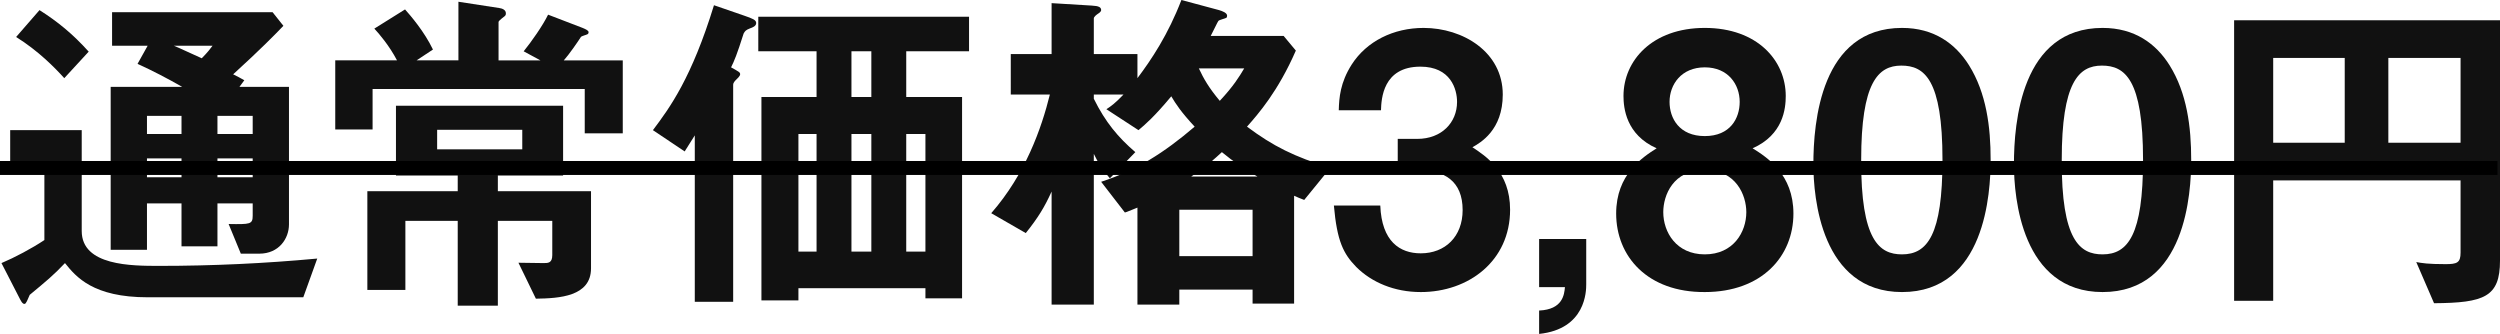
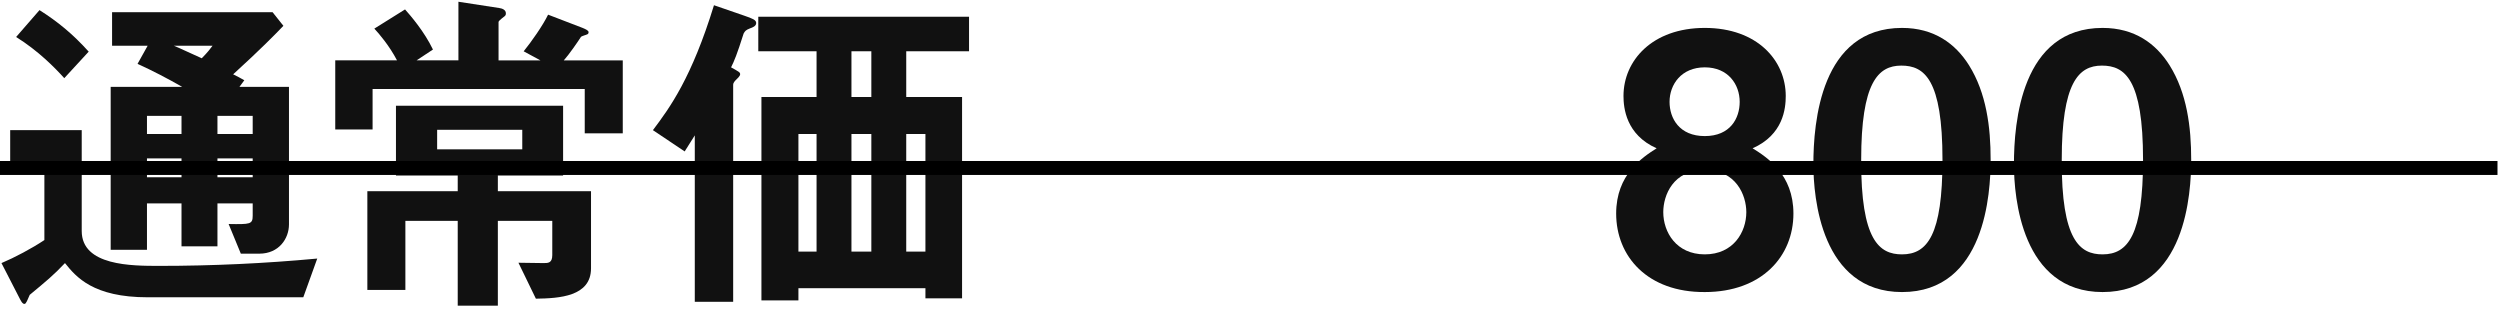
<svg xmlns="http://www.w3.org/2000/svg" id="_デザイン" width="358.24" height="47.85" viewBox="0 0 358.24 47.85">
  <defs>
    <style>.cls-1{fill:#111;}.cls-2{fill:none;stroke:#000;stroke-miterlimit:10;stroke-width:2px;}</style>
  </defs>
  <g>
    <path class="cls-1" d="M43.46,42.6H21.16c-7.8,0-10.25-2.9-11.85-4.9-1.65,1.75-2.7,2.6-5.05,4.55-.3,.65-.5,1.3-.75,1.3-.3,0-.45-.35-.6-.6L.21,37.7c1.9-.8,4.35-2.1,6.15-3.3v-10.75H1.46v-5H11.71v14.45c0,5,7.15,5,11.15,5,7.55,0,15.1-.35,22.6-1.05l-2,5.55ZM9.21,11.2c-1.35-1.5-3.7-3.9-6.9-5.9L5.66,1.45c2.6,1.65,4.75,3.4,7.05,5.95l-3.5,3.8Zm27.95,25.15h-2.65l-1.75-4.25c3.1,.05,3.45,.05,3.45-1.2v-1.75h-5.05v6.15h-5.15v-6.15h-4.95v6.65h-5.2V12.45h10.25c-2.1-1.2-4.2-2.3-6.4-3.3l1.45-2.6h-5.1V1.75h23l1.55,1.95c-1.15,1.2-3.25,3.35-7.2,6.95,.25,.1,1.35,.7,1.6,.85l-.7,.95h7.1v19.7c0,2.05-1.45,4.2-4.25,4.2Zm-11.15-19.75h-4.95v2.6h4.95v-2.6Zm0,6.1h-4.95v2.7h4.95v-2.7Zm-1.1-16.15c.65,.25,3.4,1.55,4,1.8,.8-.8,1.3-1.45,1.55-1.8h-5.55Zm11.3,10.05h-5.05v2.6h5.05v-2.6Zm0,6.1h-5.05v2.7h5.05v-2.7Z" />
    <path class="cls-1" d="M83.79,19.1v-6.35h-30.4v5.8h-5.35V8.65h8.85c-1.1-2.1-2.55-3.8-3.25-4.55l4.4-2.75c.8,.9,2.75,3.15,4,5.75l-2.35,1.55h6V.25l5.85,.9c.4,.05,.95,.25,.95,.75,0,.15,0,.25-.15,.4-.1,.1-.9,.65-.9,.85v5.5h6l-2.4-1.3c1.1-1.35,2.75-3.7,3.5-5.25l4.95,1.9c.35,.15,.85,.35,.85,.6,0,.15-.05,.25-.15,.3-.15,.1-.85,.25-.95,.4-.45,.7-1.65,2.45-2.45,3.35h8.45v10.45h-5.45Zm-7,23.7l-2.5-5.15c.5,0,3.05,.05,3.6,.05,.65,0,1.25,0,1.25-1.15v-4.9h-7.8v12.15h-5.75v-12.15h-7.5v9.9h-5.45v-14.15h12.95v-2.25h-8.85V15.15h23.95v10h-9.35v2.25h13.35v11.05c0,4.05-4.55,4.3-7.9,4.35Zm-1.95-24.2h-12.2v2.8h12.2v-2.8Z" />
    <path class="cls-1" d="M107.51,4.05c-.65,.25-.75,.4-.95,.75-.95,3-1.35,3.95-1.8,4.85,1.15,.65,1.3,.7,1.3,1,0,.25-.45,.65-.5,.7-.15,.15-.5,.45-.5,.8v31.1h-5.5V19.4c-.35,.55-.6,.95-1.45,2.3l-4.55-3.05c2.45-3.25,5.55-7.5,8.75-17.9l4.35,1.5c1.15,.4,1.7,.6,1.7,1.05s-.55,.65-.85,.75Zm22.35,3.3v6.55h8v28.85h-5.25v-1.45h-18.2v1.75h-5.3V13.9h7.9V7.35h-8.35V2.4h30.2V7.35h-9Zm-12.85,11.85h-2.6v16.85h2.6V19.2Zm7.85-11.85h-2.85v6.55h2.85V7.35Zm0,11.85h-2.85v16.85h2.85V19.2Zm7.75,0h-2.75v16.85h2.75V19.2Z" />
-     <path class="cls-1" d="M186.89,28.65c-.75-.3-.8-.3-1.45-.6v15.45h-5.95v-2h-10.5v2.15h-6v-13.9c-1.3,.5-1.4,.6-1.8,.7l-3.4-4.4c5.05-1.65,8.95-4.1,13.4-7.9-1.95-2.1-2.7-3.25-3.35-4.35-2.45,2.95-3.75,4.05-4.7,4.85l-4.6-3c.7-.45,1.25-.85,2.45-2.1h-4.25v.6c1.65,3.35,3.5,5.55,5.95,7.65l-3.65,3.75c-1.25-1.5-1.45-1.8-2.3-3.5v21.6h-6.05V27.45c-1,2.2-1.9,3.7-3.7,5.95l-4.95-2.85c4.9-5.6,7.2-12.15,8.4-17h-5.6V7.75h5.85V.45l5.75,.35c1.05,.05,1.35,.25,1.35,.65,0,.25-.35,.45-.5,.55-.2,.15-.55,.4-.55,.65V7.75h6.25v3.45c2-2.65,4.4-6.25,6.3-11.2l5.4,1.45c.5,.15,1.15,.4,1.15,.8,0,.15-.05,.25-.1,.3-.15,.1-1.05,.3-1.15,.45-.05,0-.9,1.8-1.1,2.15h10.45l1.75,2.1c-2.55,5.85-5.4,9.1-7,10.9,3.75,2.8,6.75,4.3,11.95,5.9l-3.75,4.6Zm-7.4,1.4h-10.5v6.65h10.5v-6.65Zm-4.4-8.25c-2.2,2.05-3.5,2.9-4.4,3.5h9.5c-1.9-1.05-3.45-2.15-5.1-3.5Zm-3.3-12c.7,1.5,1.45,2.8,3,4.65,2-2.15,2.75-3.4,3.5-4.65h-6.5Z" />
-     <path class="cls-1" d="M203.59,41.85c-3.8,0-7.05-1.4-9.25-3.6-1.85-1.9-2.75-3.7-3.2-8.8h6.65c.2,5.15,2.8,6.85,5.8,6.85,3.5,0,6-2.4,6-6.2,0-4.15-2.6-5.75-6.5-5.75h-2.8v-4.45h2.8c3.5,0,5.7-2.35,5.7-5.3,0-1.8-.9-5.05-5.25-5.05-5.4,0-5.6,4.65-5.65,6.25h-6.05c.05-1.8,.2-3.95,1.85-6.55,2.15-3.35,6-5.25,10.3-5.25,5.65,0,11.35,3.45,11.35,9.55,0,5.1-3.2,6.9-4.35,7.55,1.9,1.25,5.4,3.5,5.4,8.95,0,7.35-5.95,11.8-12.8,11.8Z" />
-     <path class="cls-1" d="M227.3,34.25v6.5c0,.95-.05,6.4-6.75,7.1v-3.35c3.4-.15,3.6-2.3,3.7-3.35h-3.7v-6.9h6.75Z" />
    <path class="cls-1" d="M244.29,41.85c-8.2,.05-12.7-5.1-12.7-11.25,0-5.6,3.75-8.05,5.8-9.35-4.4-1.95-4.75-5.8-4.75-7.5,0-5.05,4.1-9.75,11.65-9.75s11.6,4.7,11.6,9.75c0,1.8-.35,5.55-4.75,7.5,2.1,1.3,5.85,3.75,5.85,9.35,0,6.15-4.55,11.25-12.7,11.25Zm0-17.5c-4.55,0-5.95,3.65-5.95,6.05,0,2.85,1.85,6.05,5.95,6.05s5.95-3.2,5.95-6.05c0-2.4-1.45-6.05-5.95-6.05Zm0-14.7c-3.35,0-5.05,2.45-5.05,4.95,0,2.35,1.4,4.9,5.05,4.9s5-2.55,5-4.9c0-2.5-1.65-4.95-5-4.95Z" />
    <path class="cls-1" d="M272.55,41.85c-11.6,0-12.7-13.6-12.7-18.3,0-6,1.05-19.55,12.7-19.55,4.6,0,7.65,2.25,9.6,5.35,2.5,4,3.1,8.85,3.1,13.55s-.75,18.95-12.7,18.95Zm-.1-32.45c-3.35,0-5.75,2.45-5.75,13.5-.05,11.55,2.6,13.55,5.85,13.55,3.65,0,5.8-2.8,5.8-13.55,0-11.55-2.6-13.5-5.9-13.5Z" />
    <path class="cls-1" d="M301.29,41.85c-11.6,0-12.7-13.6-12.7-18.3,0-6,1.05-19.55,12.7-19.55,4.6,0,7.65,2.25,9.6,5.35,2.5,4,3.1,8.85,3.1,13.55s-.75,18.95-12.7,18.95Zm-.1-32.45c-3.35,0-5.75,2.45-5.75,13.5-.05,11.55,2.6,13.55,5.85,13.55,3.65,0,5.8-2.8,5.8-13.55,0-11.55-2.6-13.5-5.9-13.5Z" />
-     <path class="cls-1" d="M348.79,43.45l-2.55-5.9c.8,.15,1.65,.3,4.2,.3,1.65,0,2.15-.2,2.15-1.65v-10.35h-26.85v17.25h-5.6V2.9h38.1V37.35c0,5.2-2.25,6.05-9.45,6.1Zm-12.8-35.15h-10.25v12.15h10.25V8.3Zm16.6,0h-10.35v12.15h10.35V8.3Z" />
  </g>
  <line class="cls-2" y1="24.07" x2="357.88" y2="24.07" />
</svg>